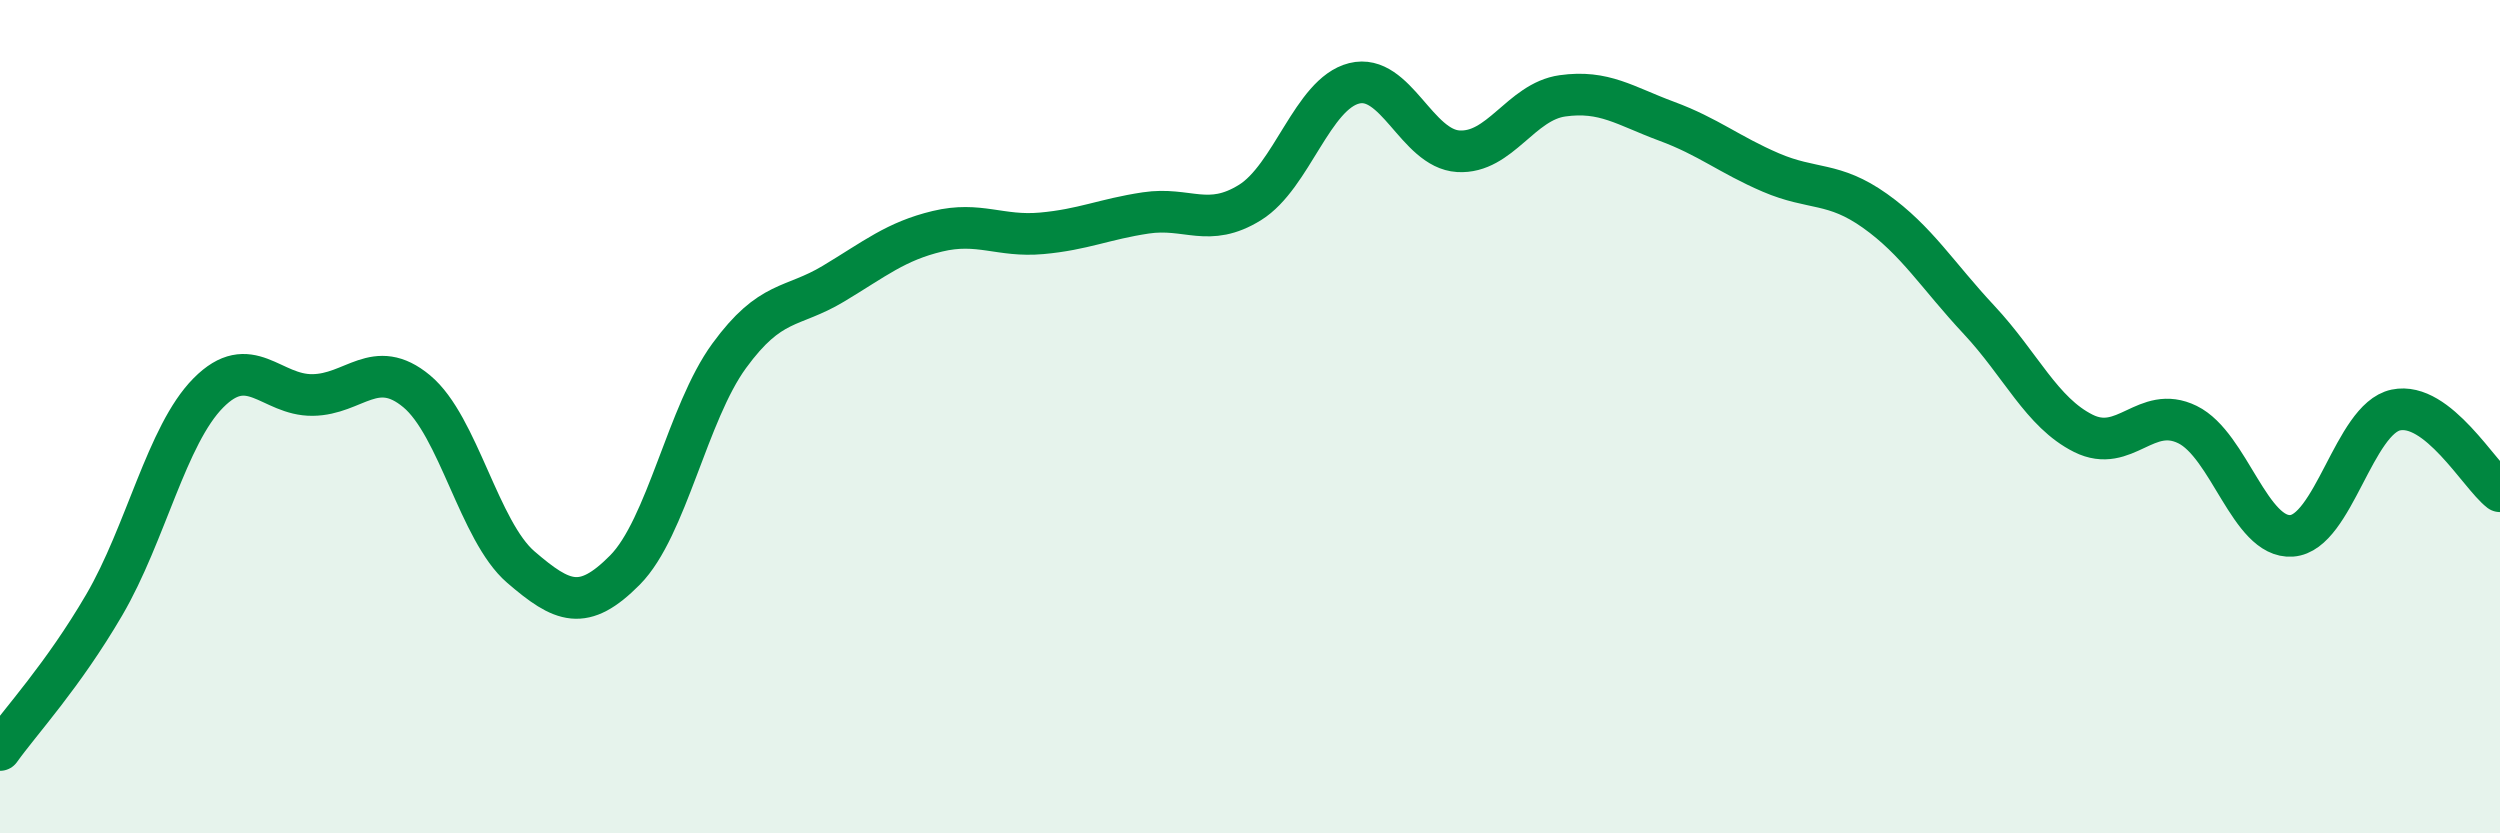
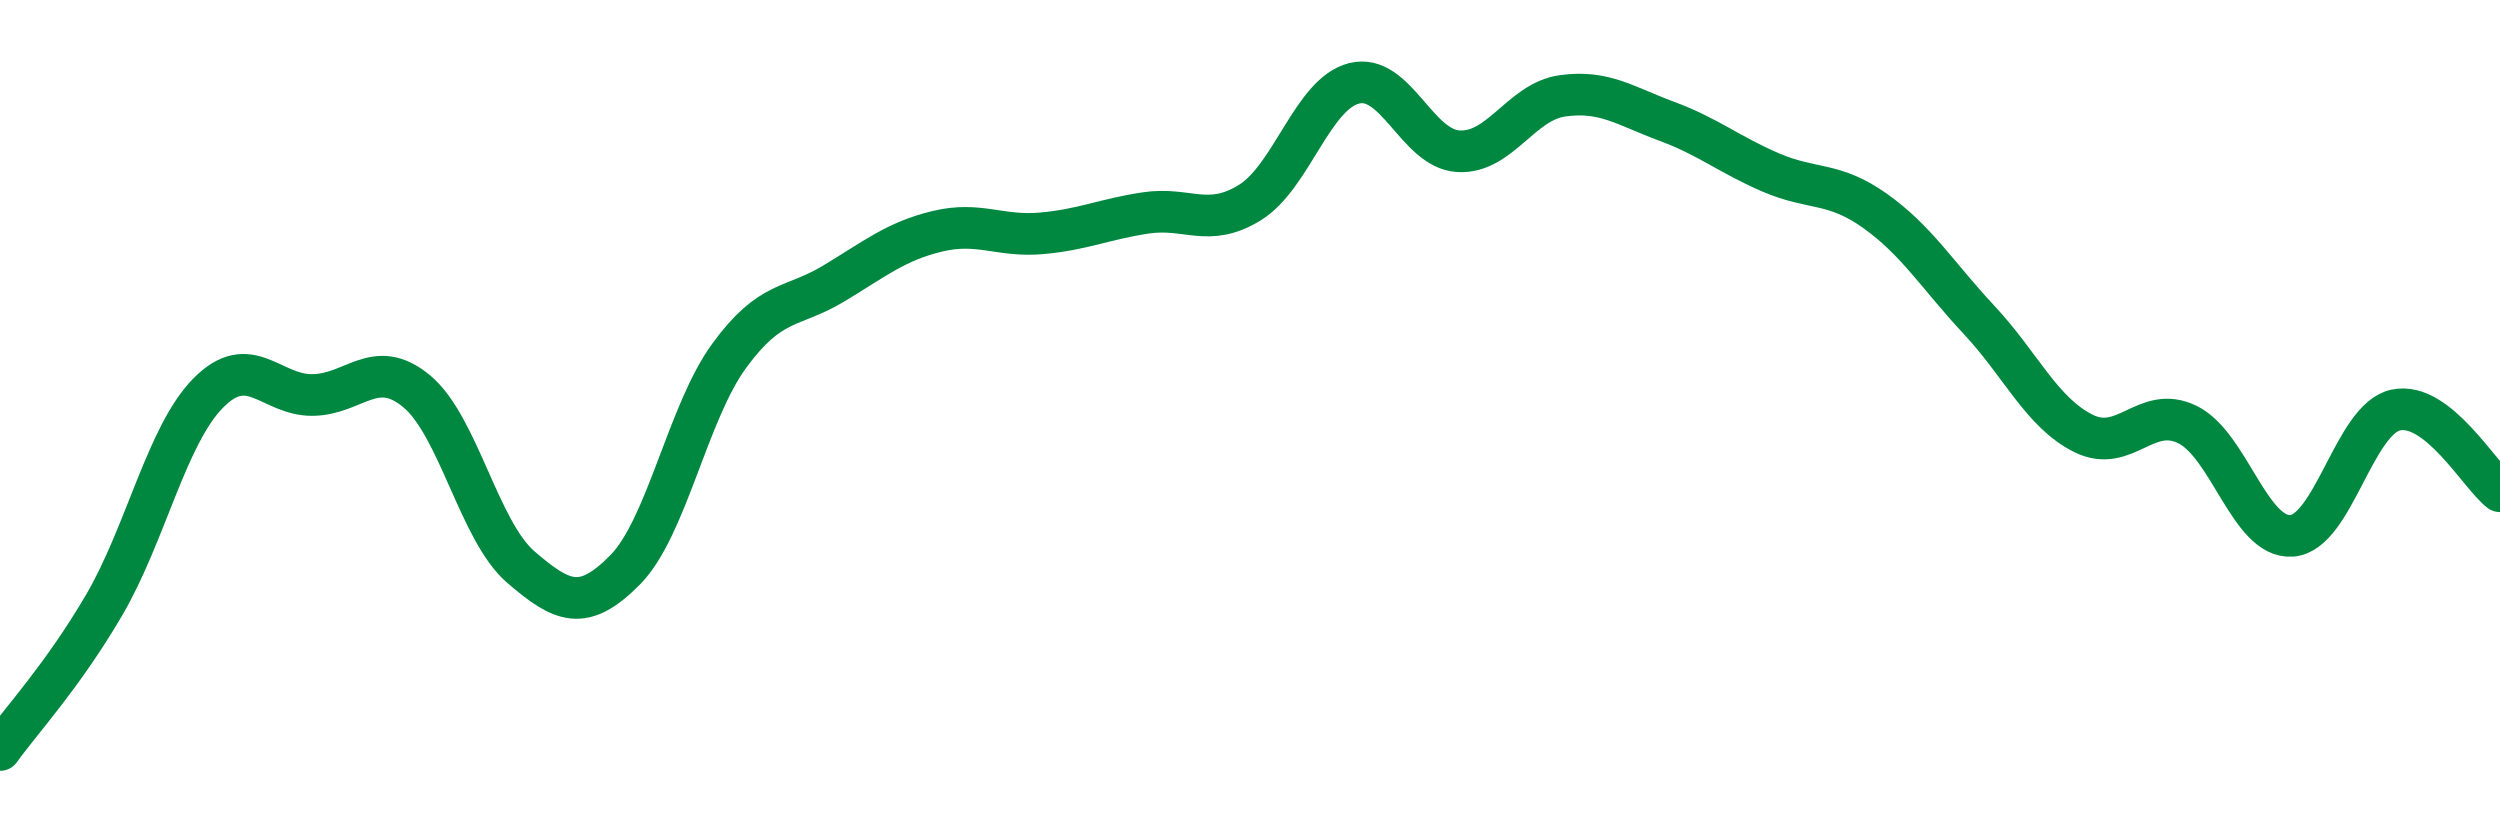
<svg xmlns="http://www.w3.org/2000/svg" width="60" height="20" viewBox="0 0 60 20">
-   <path d="M 0,18 C 0.5,17.3 1.5,16.23 2.5,14.52 C 3.5,12.81 4,10.44 5,9.43 C 6,8.42 6.5,9.49 7.5,9.48 C 8.5,9.47 9,8.56 10,9.39 C 11,10.22 11.5,12.75 12.5,13.61 C 13.5,14.47 14,14.69 15,13.68 C 16,12.67 16.5,9.91 17.5,8.54 C 18.5,7.17 19,7.41 20,6.81 C 21,6.21 21.5,5.79 22.5,5.55 C 23.5,5.31 24,5.69 25,5.6 C 26,5.51 26.5,5.26 27.5,5.11 C 28.5,4.96 29,5.48 30,4.86 C 31,4.24 31.5,2.25 32.5,2 C 33.5,1.75 34,3.57 35,3.63 C 36,3.69 36.5,2.44 37.5,2.3 C 38.5,2.16 39,2.54 40,2.91 C 41,3.28 41.5,3.71 42.5,4.14 C 43.5,4.57 44,4.35 45,5.06 C 46,5.77 46.5,6.61 47.5,7.68 C 48.5,8.75 49,9.9 50,10.4 C 51,10.9 51.5,9.7 52.5,10.19 C 53.5,10.68 54,12.93 55,12.86 C 56,12.79 56.5,10.05 57.5,9.84 C 58.5,9.63 59.5,11.4 60,11.79L60 20L0 20Z" fill="#008740" opacity="0.1" stroke-linecap="round" stroke-linejoin="round" />
  <path d="M 0,18 C 0.5,17.3 1.5,16.23 2.5,14.52 C 3.5,12.81 4,10.44 5,9.43 C 6,8.42 6.5,9.49 7.5,9.48 C 8.5,9.47 9,8.56 10,9.39 C 11,10.22 11.5,12.75 12.5,13.61 C 13.5,14.47 14,14.69 15,13.68 C 16,12.67 16.5,9.91 17.5,8.54 C 18.5,7.17 19,7.41 20,6.81 C 21,6.21 21.5,5.79 22.5,5.55 C 23.5,5.31 24,5.69 25,5.6 C 26,5.51 26.5,5.26 27.5,5.11 C 28.5,4.96 29,5.48 30,4.86 C 31,4.24 31.5,2.25 32.5,2 C 33.5,1.75 34,3.57 35,3.63 C 36,3.69 36.5,2.44 37.5,2.3 C 38.5,2.16 39,2.54 40,2.91 C 41,3.28 41.5,3.71 42.5,4.14 C 43.5,4.57 44,4.35 45,5.06 C 46,5.77 46.5,6.61 47.5,7.68 C 48.5,8.75 49,9.9 50,10.4 C 51,10.9 51.5,9.7 52.5,10.19 C 53.5,10.68 54,12.93 55,12.86 C 56,12.79 56.5,10.05 57.5,9.84 C 58.5,9.63 59.5,11.4 60,11.79" stroke="#008740" stroke-width="1" fill="none" stroke-linecap="round" stroke-linejoin="round" />
</svg>